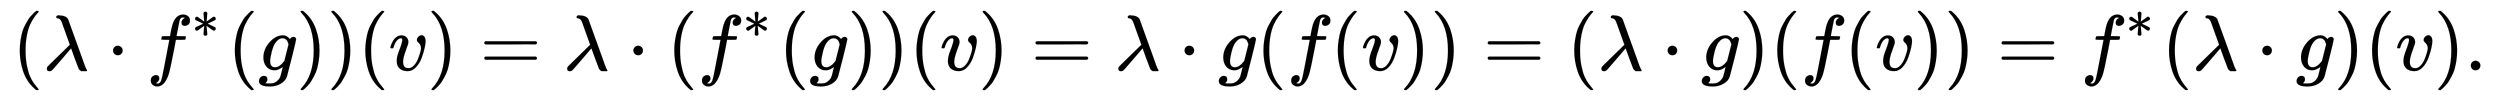
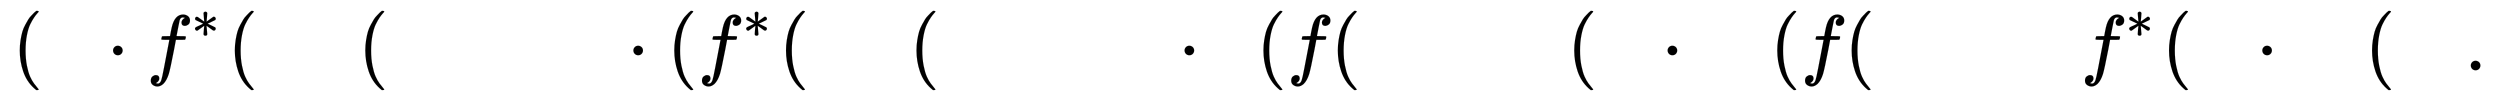
<svg xmlns="http://www.w3.org/2000/svg" xmlns:xlink="http://www.w3.org/1999/xlink" width="73.384ex" height="2.843ex" style="vertical-align: -0.838ex;" viewBox="0 -863.1 31595.9 1223.9" role="img" focusable="false" aria-labelledby="MathJax-SVG-1-Title">
  <title id="MathJax-SVG-1-Title">{\displaystyle {\begin{aligned}(\lambda \cdot f^{*}(g))(v)=\lambda \cdot (f^{*}(g))(v)=\lambda \cdot g(f(v))=(\lambda \cdot g)(f(v))=f^{*}(\lambda \cdot g)(v).\end{aligned}}}</title>
  <defs aria-hidden="true">
    <path stroke-width="1" id="E1-MJMAIN-28" d="M94 250Q94 319 104 381T127 488T164 576T202 643T244 695T277 729T302 750H315H319Q333 750 333 741Q333 738 316 720T275 667T226 581T184 443T167 250T184 58T225 -81T274 -167T316 -220T333 -241Q333 -250 318 -250H315H302L274 -226Q180 -141 137 -14T94 250Z" />
-     <path stroke-width="1" id="E1-MJMATHI-3BB" d="M166 673Q166 685 183 694H202Q292 691 316 644Q322 629 373 486T474 207T524 67Q531 47 537 34T546 15T551 6T555 2T556 -2T550 -11H482Q457 3 450 18T399 152L354 277L340 262Q327 246 293 207T236 141Q211 112 174 69Q123 9 111 -1T83 -12Q47 -12 47 20Q47 37 61 52T199 187Q229 216 266 252T321 306L338 322Q338 323 288 462T234 612Q214 657 183 657Q166 657 166 673Z" />
    <path stroke-width="1" id="E1-MJMAIN-22C5" d="M78 250Q78 274 95 292T138 310Q162 310 180 294T199 251Q199 226 182 208T139 190T96 207T78 250Z" />
    <path stroke-width="1" id="E1-MJMATHI-66" d="M118 -162Q120 -162 124 -164T135 -167T147 -168Q160 -168 171 -155T187 -126Q197 -99 221 27T267 267T289 382V385H242Q195 385 192 387Q188 390 188 397L195 425Q197 430 203 430T250 431Q298 431 298 432Q298 434 307 482T319 540Q356 705 465 705Q502 703 526 683T550 630Q550 594 529 578T487 561Q443 561 443 603Q443 622 454 636T478 657L487 662Q471 668 457 668Q445 668 434 658T419 630Q412 601 403 552T387 469T380 433Q380 431 435 431Q480 431 487 430T498 424Q499 420 496 407T491 391Q489 386 482 386T428 385H372L349 263Q301 15 282 -47Q255 -132 212 -173Q175 -205 139 -205Q107 -205 81 -186T55 -132Q55 -95 76 -78T118 -61Q162 -61 162 -103Q162 -122 151 -136T127 -157L118 -162Z" />
    <path stroke-width="1" id="E1-MJMAIN-2217" d="M229 286Q216 420 216 436Q216 454 240 464Q241 464 245 464T251 465Q263 464 273 456T283 436Q283 419 277 356T270 286L328 328Q384 369 389 372T399 375Q412 375 423 365T435 338Q435 325 425 315Q420 312 357 282T289 250L355 219L425 184Q434 175 434 161Q434 146 425 136T401 125Q393 125 383 131T328 171L270 213Q283 79 283 63Q283 53 276 44T250 35Q231 35 224 44T216 63Q216 80 222 143T229 213L171 171Q115 130 110 127Q106 124 100 124Q87 124 76 134T64 161Q64 166 64 169T67 175T72 181T81 188T94 195T113 204T138 215T170 230T210 250L74 315Q65 324 65 338Q65 353 74 363T98 374Q106 374 116 368T171 328L229 286Z" />
-     <path stroke-width="1" id="E1-MJMATHI-67" d="M311 43Q296 30 267 15T206 0Q143 0 105 45T66 160Q66 265 143 353T314 442Q361 442 401 394L404 398Q406 401 409 404T418 412T431 419T447 422Q461 422 470 413T480 394Q480 379 423 152T363 -80Q345 -134 286 -169T151 -205Q10 -205 10 -137Q10 -111 28 -91T74 -71Q89 -71 102 -80T116 -111Q116 -121 114 -130T107 -144T99 -154T92 -162L90 -164H91Q101 -167 151 -167Q189 -167 211 -155Q234 -144 254 -122T282 -75Q288 -56 298 -13Q311 35 311 43ZM384 328L380 339Q377 350 375 354T369 368T359 382T346 393T328 402T306 405Q262 405 221 352Q191 313 171 233T151 117Q151 38 213 38Q269 38 323 108L331 118L384 328Z" />
-     <path stroke-width="1" id="E1-MJMAIN-29" d="M60 749L64 750Q69 750 74 750H86L114 726Q208 641 251 514T294 250Q294 182 284 119T261 12T224 -76T186 -143T145 -194T113 -227T90 -246Q87 -249 86 -250H74Q66 -250 63 -250T58 -247T55 -238Q56 -237 66 -225Q221 -64 221 250T66 725Q56 737 55 738Q55 746 60 749Z" />
-     <path stroke-width="1" id="E1-MJMATHI-76" d="M173 380Q173 405 154 405Q130 405 104 376T61 287Q60 286 59 284T58 281T56 279T53 278T49 278T41 278H27Q21 284 21 287Q21 294 29 316T53 368T97 419T160 441Q202 441 225 417T249 361Q249 344 246 335Q246 329 231 291T200 202T182 113Q182 86 187 69Q200 26 250 26Q287 26 319 60T369 139T398 222T409 277Q409 300 401 317T383 343T365 361T357 383Q357 405 376 424T417 443Q436 443 451 425T467 367Q467 340 455 284T418 159T347 40T241 -11Q177 -11 139 22Q102 54 102 117Q102 148 110 181T151 298Q173 362 173 380Z" />
-     <path stroke-width="1" id="E1-MJMAIN-3D" d="M56 347Q56 360 70 367H707Q722 359 722 347Q722 336 708 328L390 327H72Q56 332 56 347ZM56 153Q56 168 72 173H708Q722 163 722 153Q722 140 707 133H70Q56 140 56 153Z" />
    <path stroke-width="1" id="E1-MJMAIN-2E" d="M78 60Q78 84 95 102T138 120Q162 120 180 104T199 61Q199 36 182 18T139 0T96 17T78 60Z" />
  </defs>
  <g stroke="currentColor" fill="currentColor" stroke-width="0" transform="matrix(1 0 0 -1 0 0)" aria-hidden="true">
    <g transform="translate(167,0)">
      <g transform="translate(-11,0)">
        <g transform="translate(0,-25)">
          <use xlink:href="#E1-MJMAIN-28" x="0" y="0" />
          <use xlink:href="#E1-MJMATHI-3BB" x="389" y="0" />
          <use xlink:href="#E1-MJMAIN-22C5" x="1195" y="0" />
          <g transform="translate(1695,0)">
            <use xlink:href="#E1-MJMATHI-66" x="0" y="0" />
            <use transform="scale(0.707)" xlink:href="#E1-MJMAIN-2217" x="804" y="583" />
          </g>
          <use xlink:href="#E1-MJMAIN-28" x="2718" y="0" />
          <use xlink:href="#E1-MJMATHI-67" x="3107" y="0" />
          <use xlink:href="#E1-MJMAIN-29" x="3588" y="0" />
          <use xlink:href="#E1-MJMAIN-29" x="3977" y="0" />
          <use xlink:href="#E1-MJMAIN-28" x="4367" y="0" />
          <use xlink:href="#E1-MJMATHI-76" x="4756" y="0" />
          <use xlink:href="#E1-MJMAIN-29" x="5242" y="0" />
          <use xlink:href="#E1-MJMAIN-3D" x="5909" y="0" />
          <use xlink:href="#E1-MJMATHI-3BB" x="6965" y="0" />
          <use xlink:href="#E1-MJMAIN-22C5" x="7771" y="0" />
          <use xlink:href="#E1-MJMAIN-28" x="8272" y="0" />
          <g transform="translate(8661,0)">
            <use xlink:href="#E1-MJMATHI-66" x="0" y="0" />
            <use transform="scale(0.707)" xlink:href="#E1-MJMAIN-2217" x="804" y="583" />
          </g>
          <use xlink:href="#E1-MJMAIN-28" x="9684" y="0" />
          <use xlink:href="#E1-MJMATHI-67" x="10073" y="0" />
          <use xlink:href="#E1-MJMAIN-29" x="10554" y="0" />
          <use xlink:href="#E1-MJMAIN-29" x="10943" y="0" />
          <use xlink:href="#E1-MJMAIN-28" x="11333" y="0" />
          <use xlink:href="#E1-MJMATHI-76" x="11722" y="0" />
          <use xlink:href="#E1-MJMAIN-29" x="12208" y="0" />
          <use xlink:href="#E1-MJMAIN-3D" x="12875" y="0" />
          <use xlink:href="#E1-MJMATHI-3BB" x="13931" y="0" />
          <use xlink:href="#E1-MJMAIN-22C5" x="14737" y="0" />
          <use xlink:href="#E1-MJMATHI-67" x="15238" y="0" />
          <use xlink:href="#E1-MJMAIN-28" x="15718" y="0" />
          <use xlink:href="#E1-MJMATHI-66" x="16108" y="0" />
          <use xlink:href="#E1-MJMAIN-28" x="16658" y="0" />
          <use xlink:href="#E1-MJMATHI-76" x="17048" y="0" />
          <use xlink:href="#E1-MJMAIN-29" x="17533" y="0" />
          <use xlink:href="#E1-MJMAIN-29" x="17923" y="0" />
          <use xlink:href="#E1-MJMAIN-3D" x="18590" y="0" />
          <use xlink:href="#E1-MJMAIN-28" x="19646" y="0" />
          <use xlink:href="#E1-MJMATHI-3BB" x="20036" y="0" />
          <use xlink:href="#E1-MJMAIN-22C5" x="20842" y="0" />
          <use xlink:href="#E1-MJMATHI-67" x="21342" y="0" />
          <use xlink:href="#E1-MJMAIN-29" x="21823" y="0" />
          <use xlink:href="#E1-MJMAIN-28" x="22212" y="0" />
          <use xlink:href="#E1-MJMATHI-66" x="22602" y="0" />
          <use xlink:href="#E1-MJMAIN-28" x="23152" y="0" />
          <use xlink:href="#E1-MJMATHI-76" x="23542" y="0" />
          <use xlink:href="#E1-MJMAIN-29" x="24027" y="0" />
          <use xlink:href="#E1-MJMAIN-29" x="24417" y="0" />
          <use xlink:href="#E1-MJMAIN-3D" x="25084" y="0" />
          <g transform="translate(26140,0)">
            <use xlink:href="#E1-MJMATHI-66" x="0" y="0" />
            <use transform="scale(0.707)" xlink:href="#E1-MJMAIN-2217" x="804" y="583" />
          </g>
          <use xlink:href="#E1-MJMAIN-28" x="27163" y="0" />
          <use xlink:href="#E1-MJMATHI-3BB" x="27552" y="0" />
          <use xlink:href="#E1-MJMAIN-22C5" x="28358" y="0" />
          <use xlink:href="#E1-MJMATHI-67" x="28859" y="0" />
          <use xlink:href="#E1-MJMAIN-29" x="29339" y="0" />
          <use xlink:href="#E1-MJMAIN-28" x="29729" y="0" />
          <use xlink:href="#E1-MJMATHI-76" x="30118" y="0" />
          <use xlink:href="#E1-MJMAIN-29" x="30604" y="0" />
          <use xlink:href="#E1-MJMAIN-2E" x="30993" y="0" />
        </g>
      </g>
    </g>
  </g>
</svg>